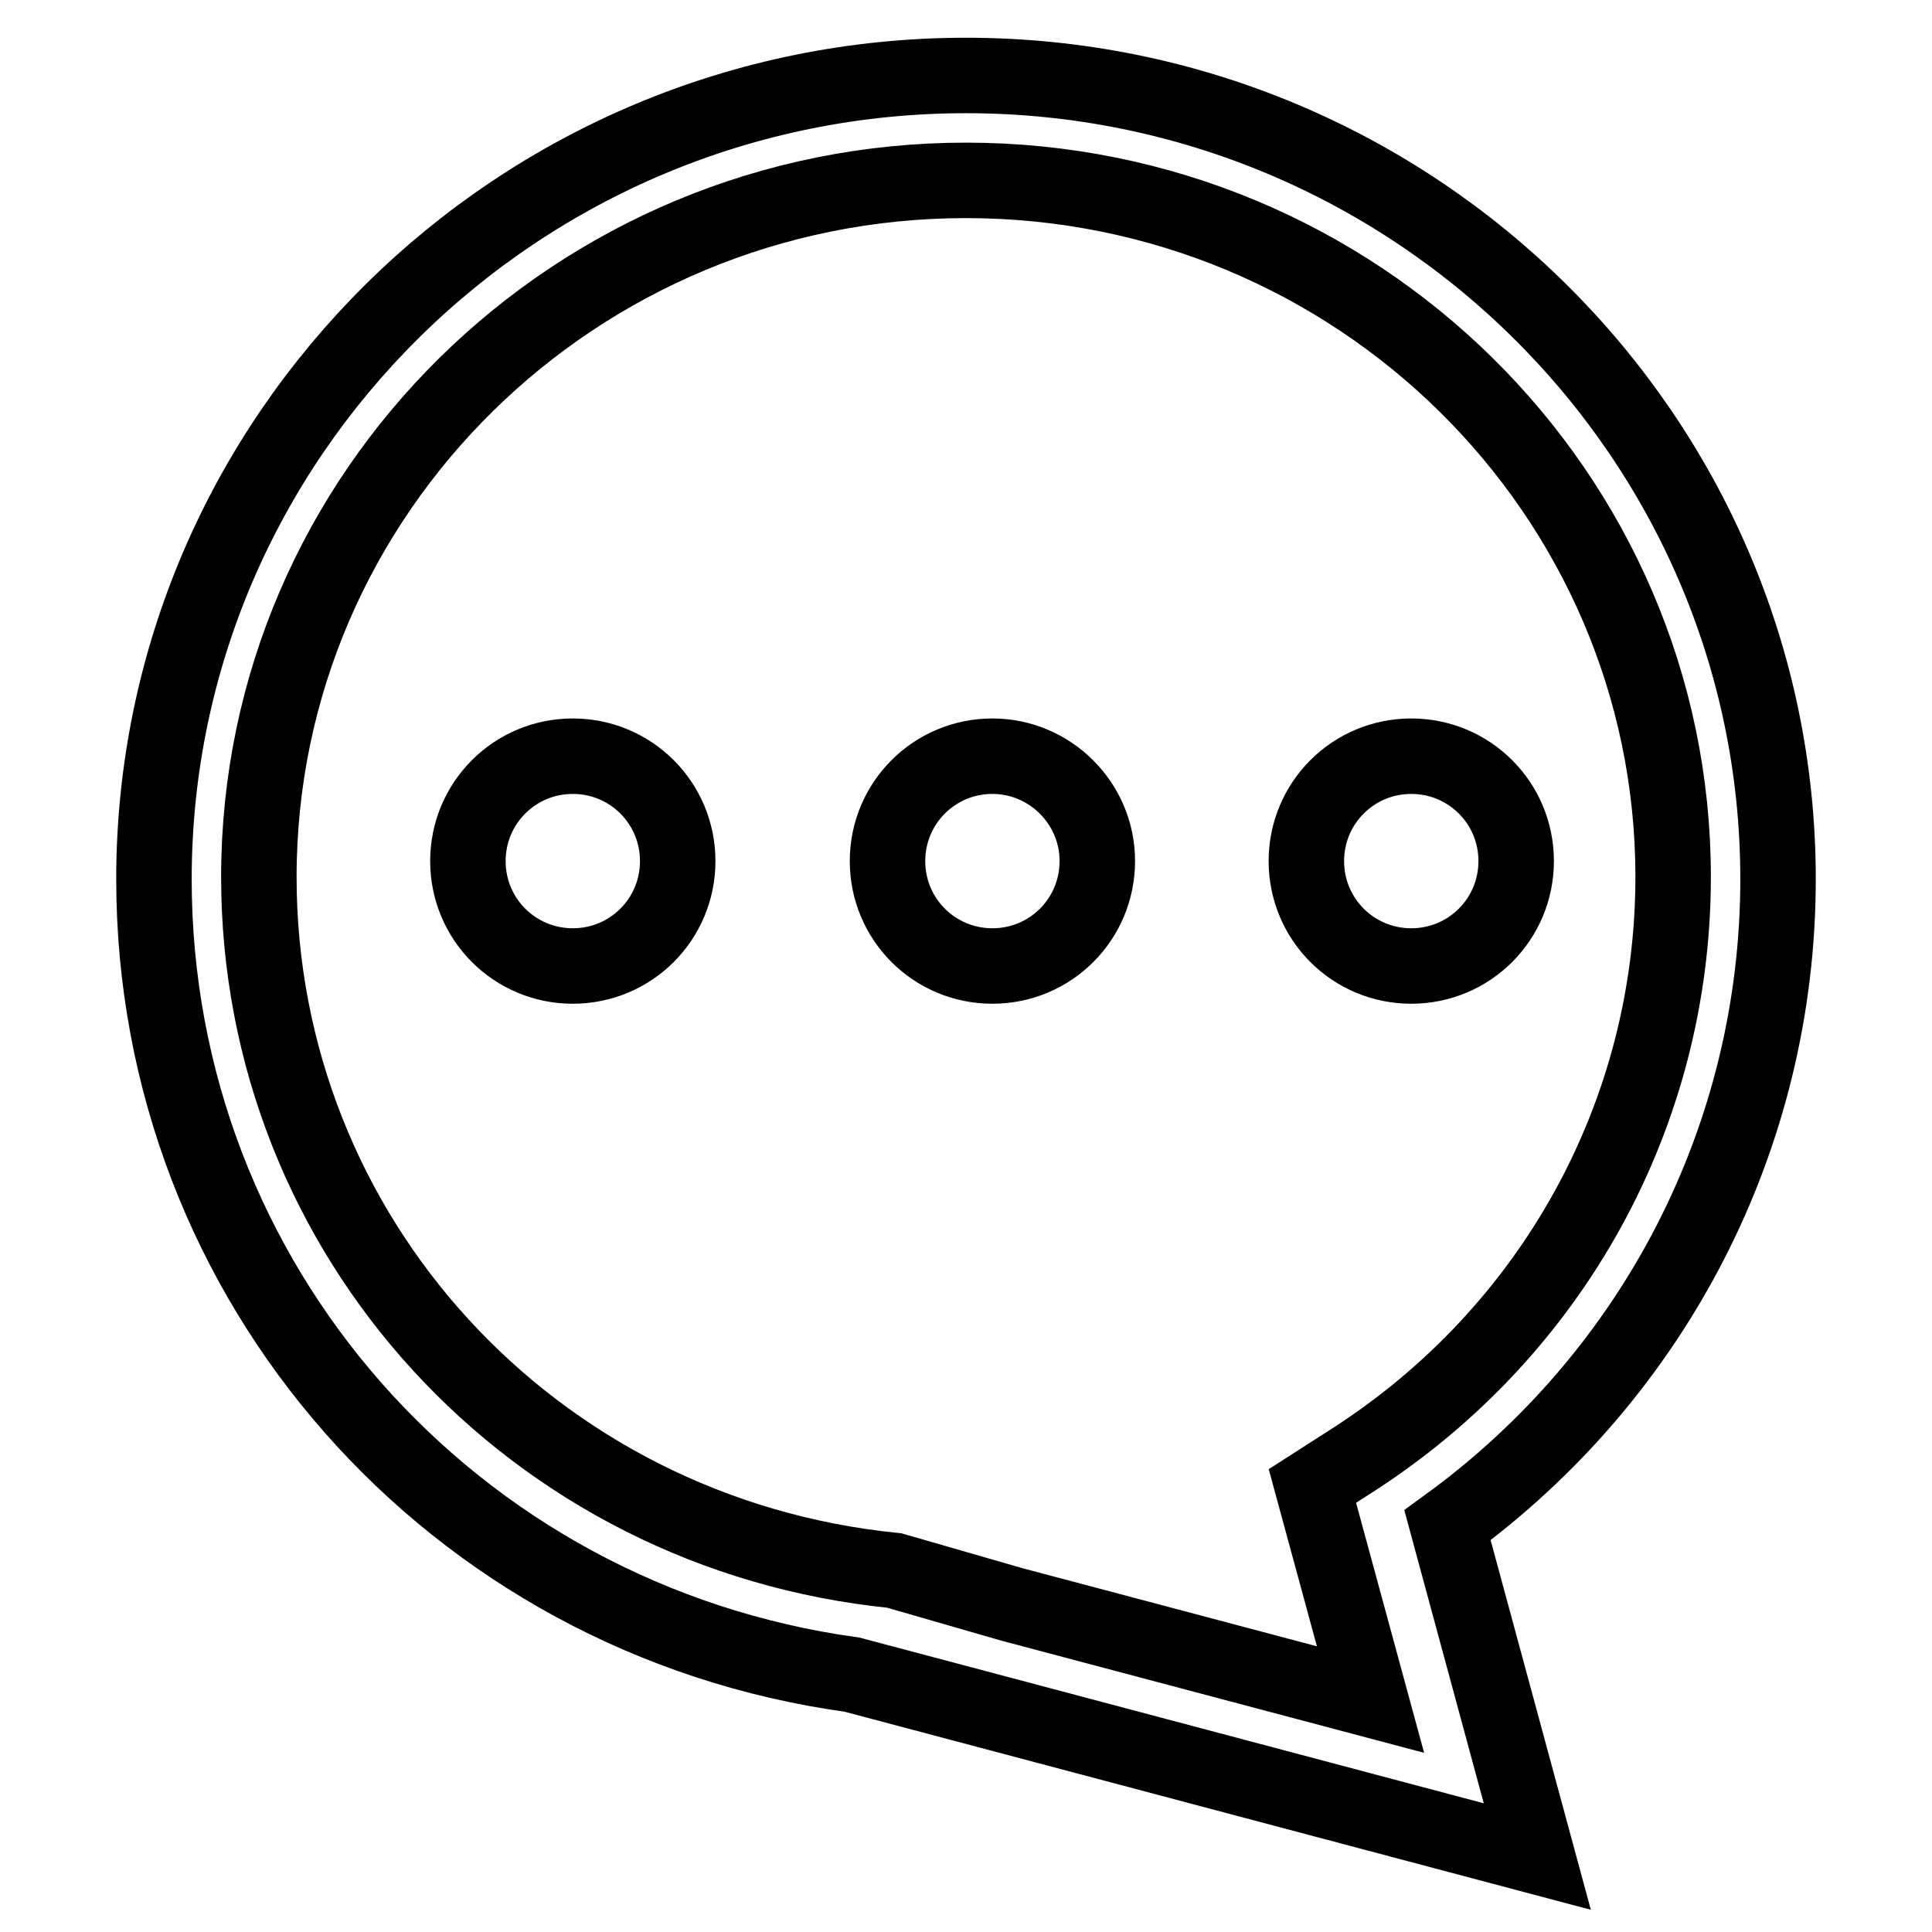
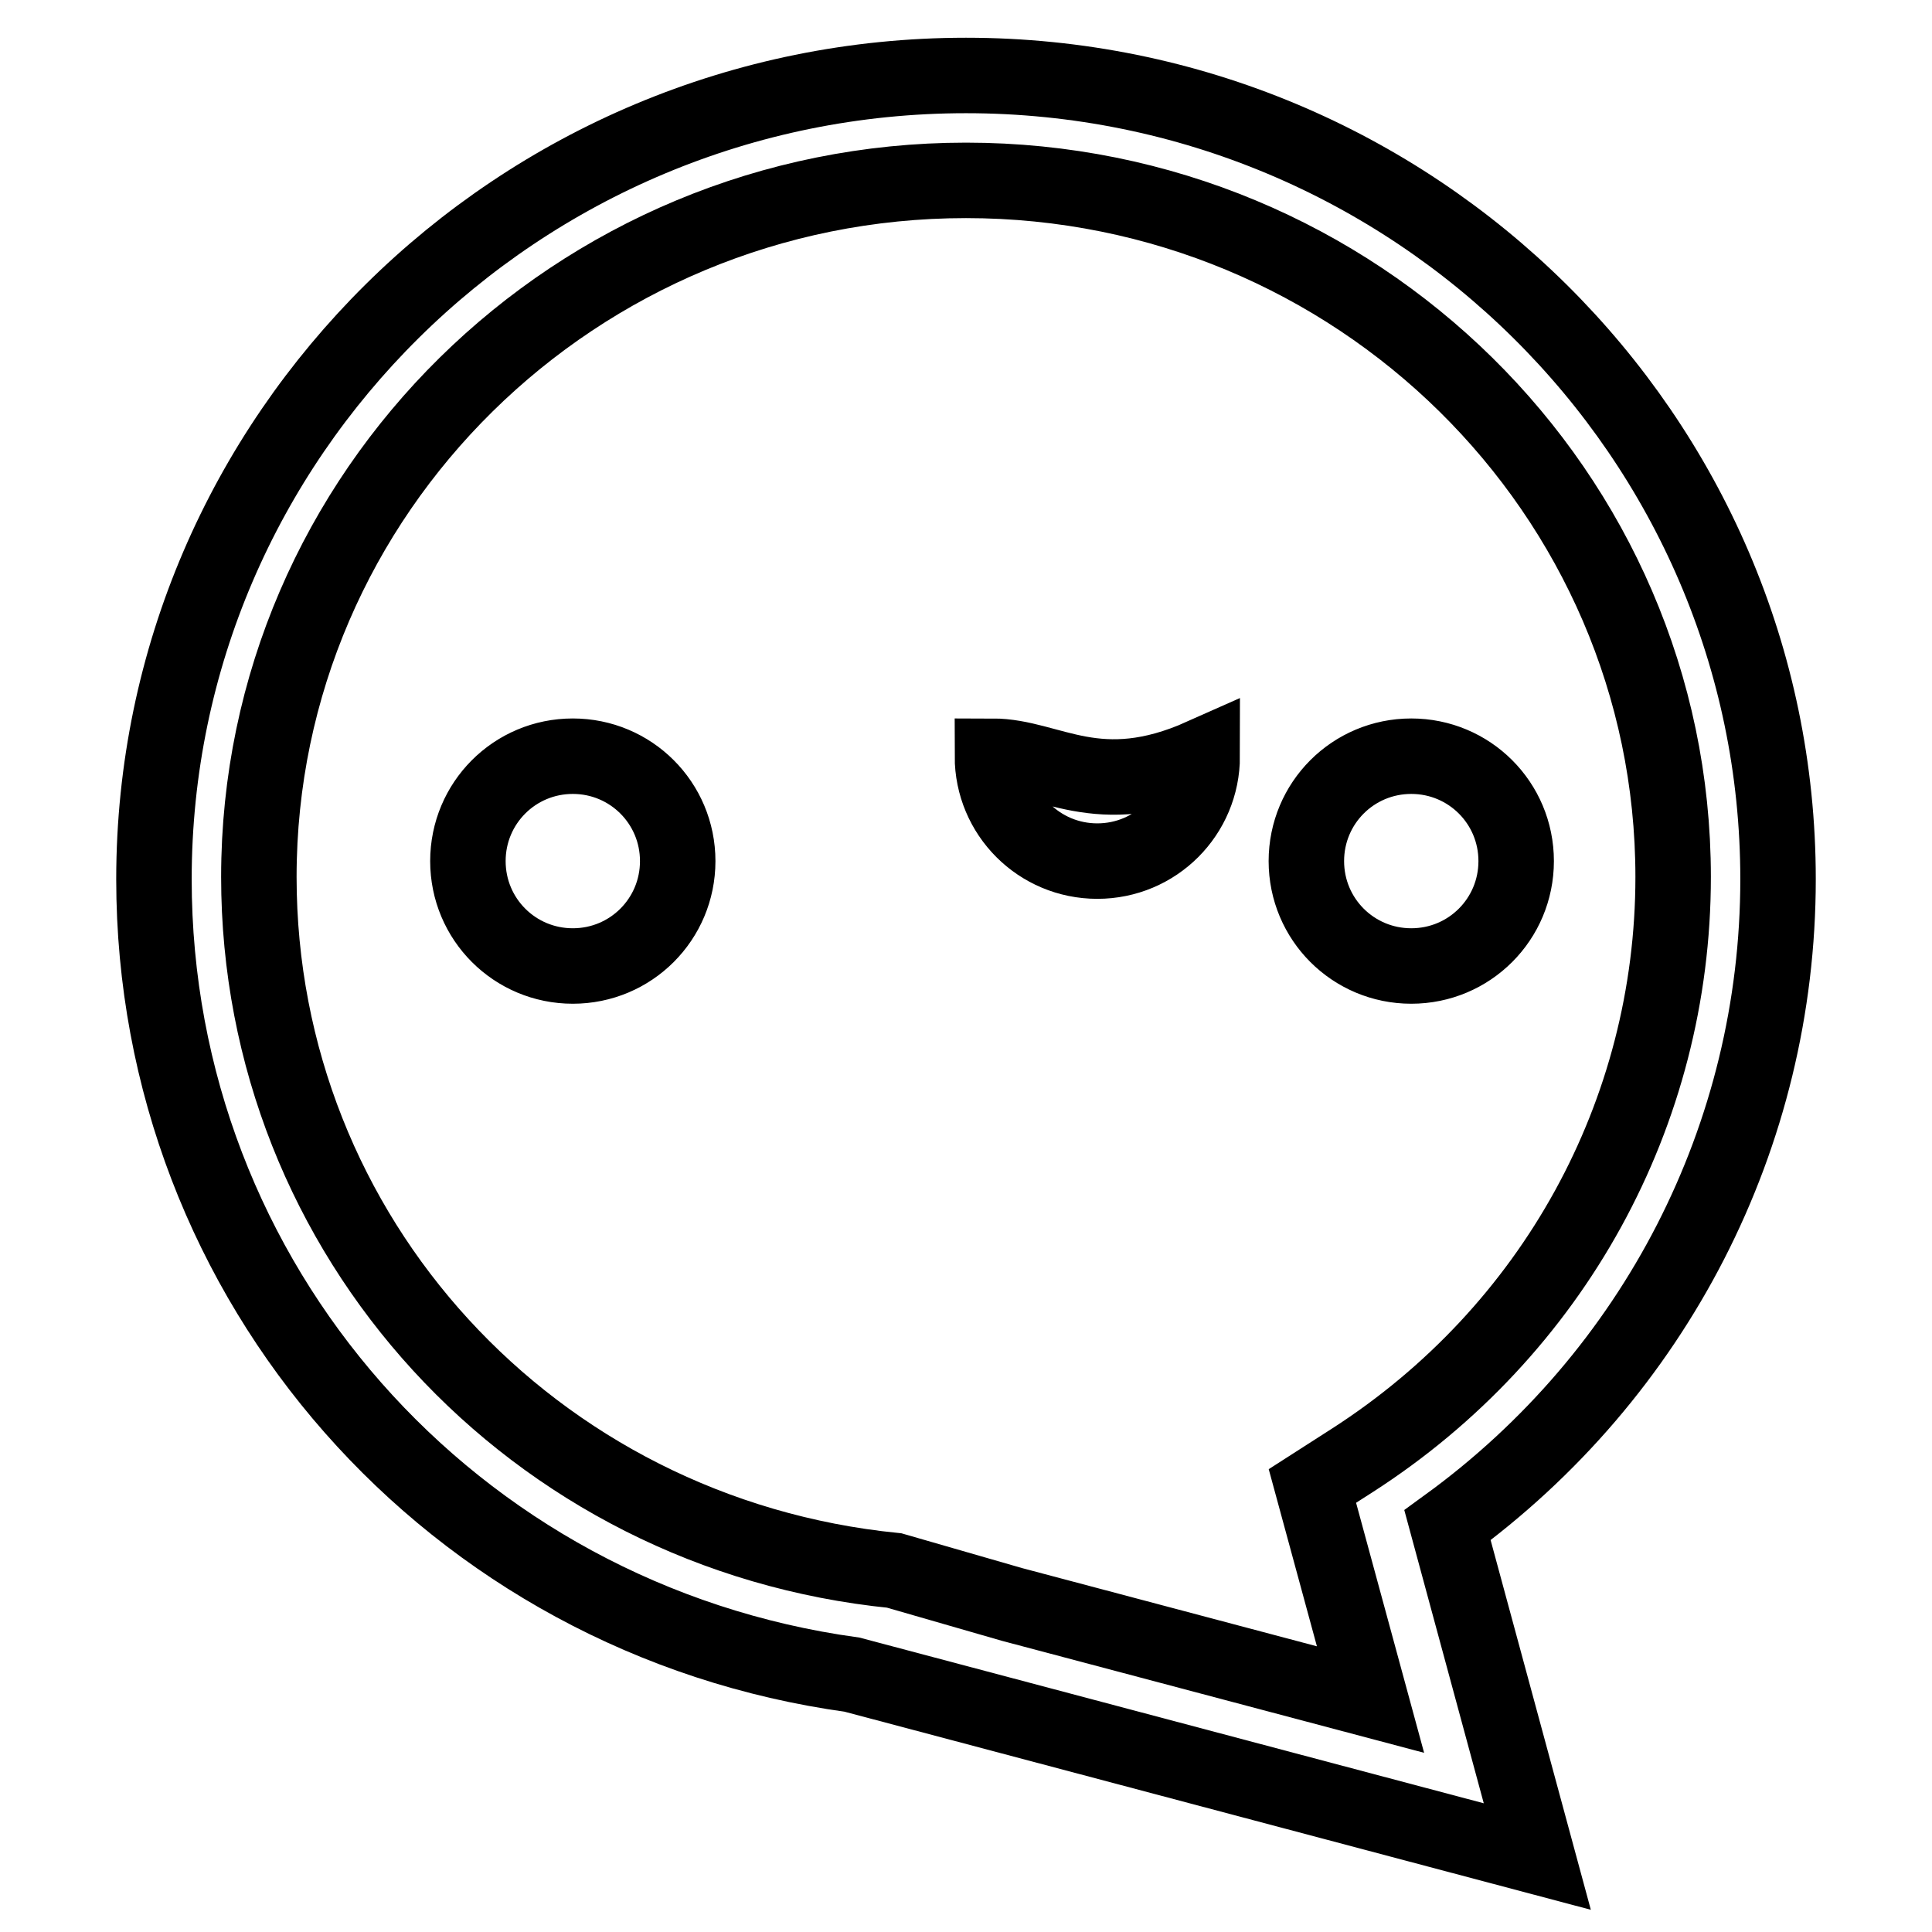
<svg xmlns="http://www.w3.org/2000/svg" version="1.1" x="0px" y="0px" viewBox="0 0 256 256" enable-background="new 0 0 256 256" xml:space="preserve">
  <g>
-     <path stroke-width="10" fill-opacity="0" stroke="#000000" d="M235.6,116.5C235.6,57.8,187.3,10,128,10C68.7,10,20.4,57.8,20.4,116.5c0,53.5,39.5,98.1,92.5,105.4 l90.8,24.1l-11.9-43.9C219.3,182.1,235.6,150.5,235.6,116.5z M179.2,193.5l-5.3,3.4l7.7,28.3l-47.5-12.6l-15.6-4.5 c-48-4.8-84.2-44.3-84.2-91.9c0-50.9,42-92.3,93.7-92.3c51.7,0,93.7,41.4,93.7,92.3C221.7,147.5,205.8,176.4,179.2,193.5z  M75.9,100.2c-7.7,0-13.9,6.2-13.9,13.9c0,7.7,6.2,13.9,13.9,13.9c7.7,0,13.9-6.2,13.9-13.9C89.8,106.4,83.6,100.2,75.9,100.2z  M131.5,100.2c-7.7,0-13.9,6.2-13.9,13.9c0,7.7,6.2,13.9,13.9,13.9s13.9-6.2,13.9-13.9C145.4,106.4,139.1,100.2,131.5,100.2z  M187,100.2c-7.7,0-13.9,6.2-13.9,13.9c0,7.7,6.2,13.9,13.9,13.9s13.9-6.2,13.9-13.9C200.9,106.4,194.7,100.2,187,100.2z" />
+     <path stroke-width="10" fill-opacity="0" stroke="#000000" d="M235.6,116.5C235.6,57.8,187.3,10,128,10C68.7,10,20.4,57.8,20.4,116.5c0,53.5,39.5,98.1,92.5,105.4 l90.8,24.1l-11.9-43.9C219.3,182.1,235.6,150.5,235.6,116.5z M179.2,193.5l-5.3,3.4l7.7,28.3l-47.5-12.6l-15.6-4.5 c-48-4.8-84.2-44.3-84.2-91.9c0-50.9,42-92.3,93.7-92.3c51.7,0,93.7,41.4,93.7,92.3C221.7,147.5,205.8,176.4,179.2,193.5z  M75.9,100.2c-7.7,0-13.9,6.2-13.9,13.9c0,7.7,6.2,13.9,13.9,13.9c7.7,0,13.9-6.2,13.9-13.9C89.8,106.4,83.6,100.2,75.9,100.2z  M131.5,100.2c0,7.7,6.2,13.9,13.9,13.9s13.9-6.2,13.9-13.9C145.4,106.4,139.1,100.2,131.5,100.2z  M187,100.2c-7.7,0-13.9,6.2-13.9,13.9c0,7.7,6.2,13.9,13.9,13.9s13.9-6.2,13.9-13.9C200.9,106.4,194.7,100.2,187,100.2z" />
  </g>
</svg>